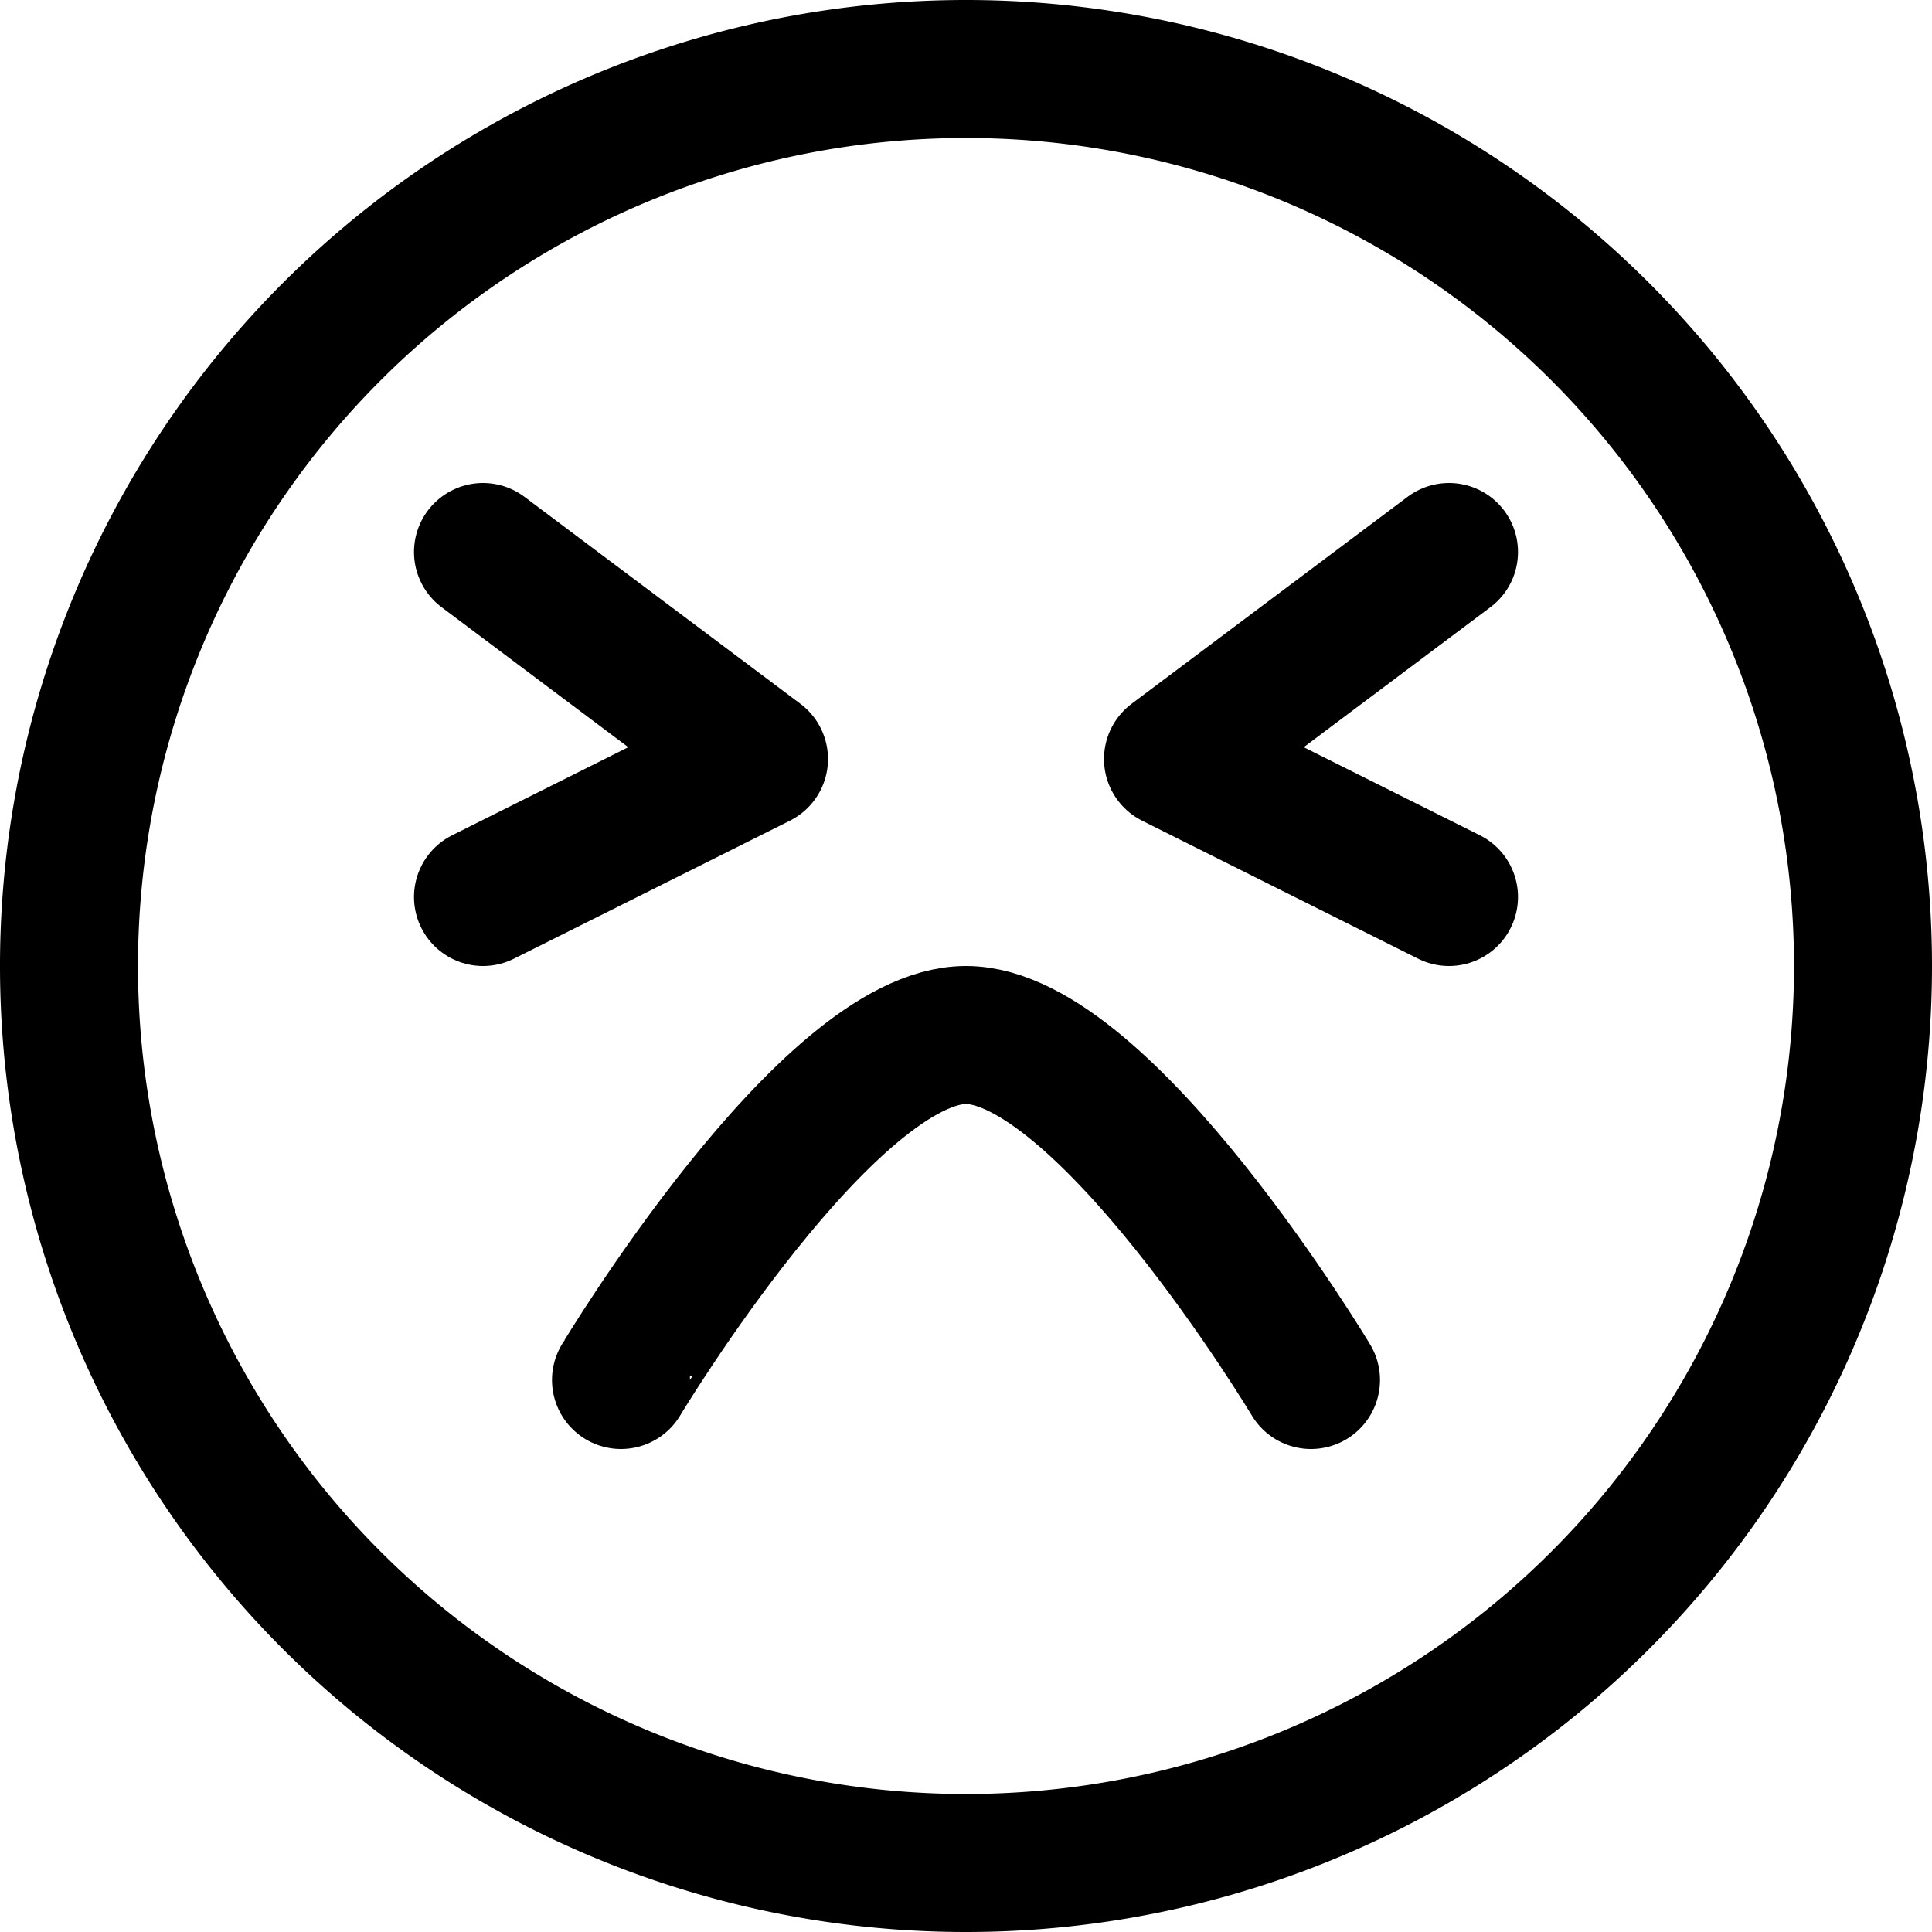
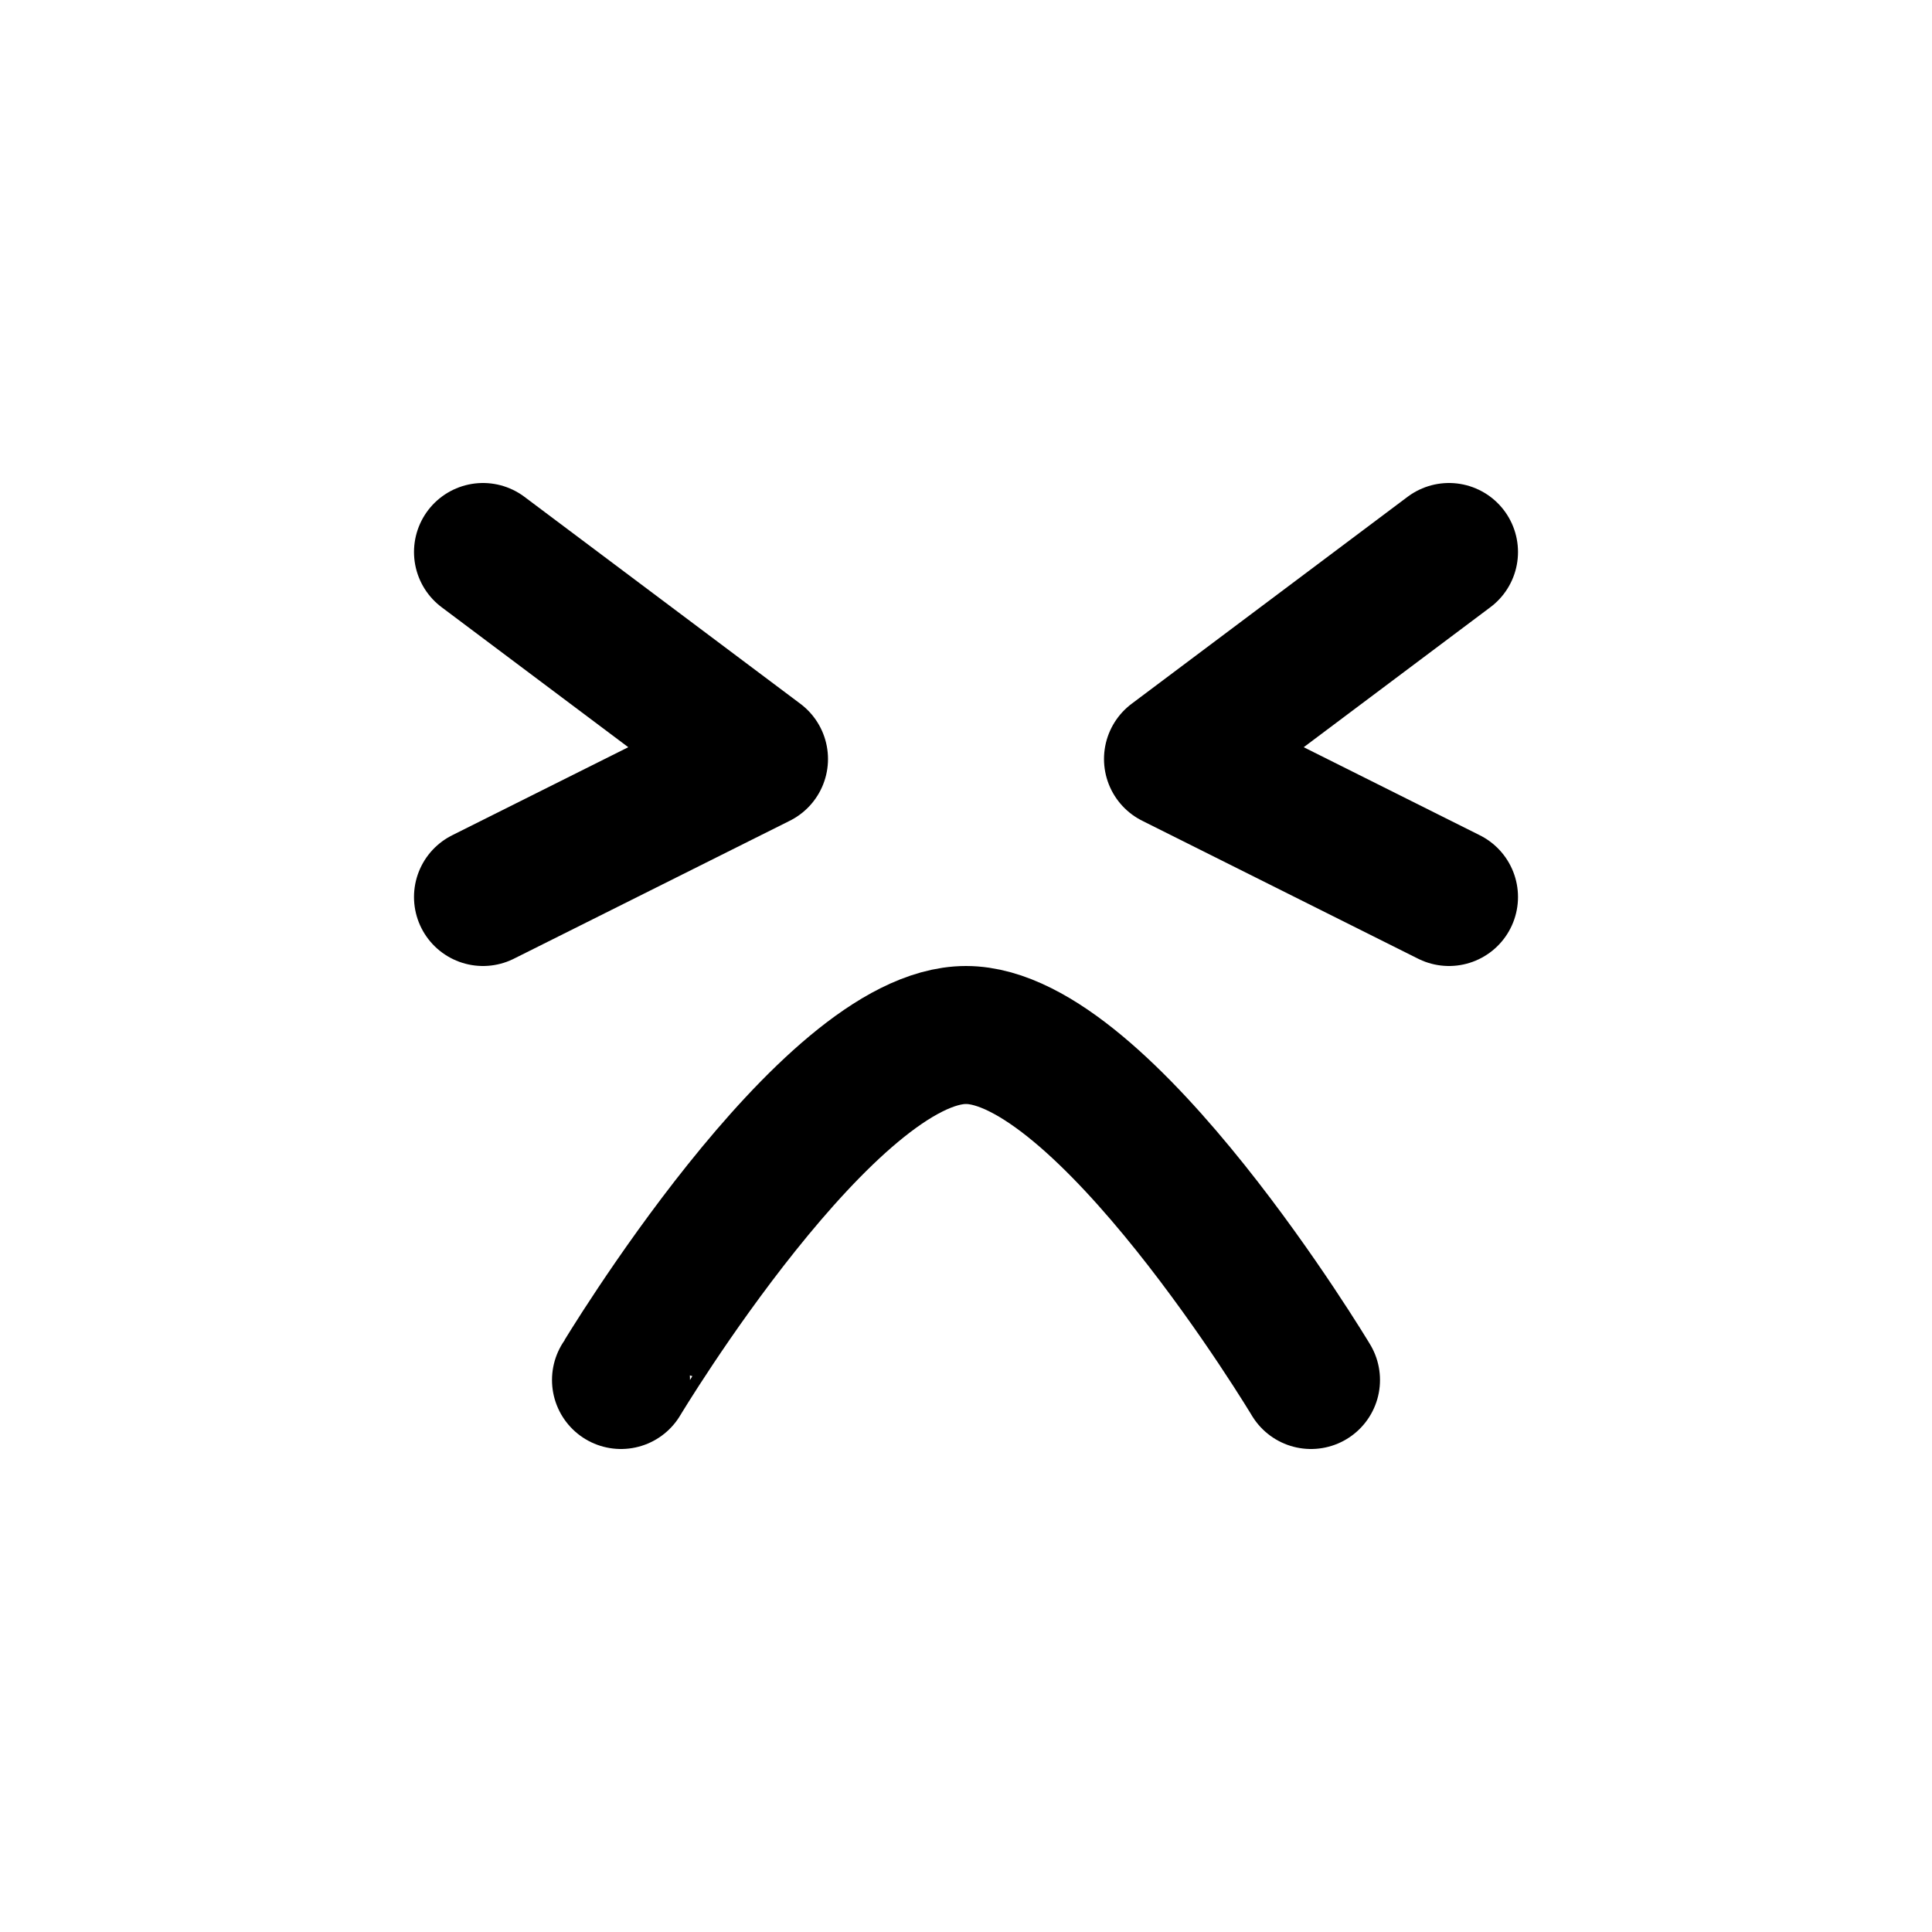
<svg xmlns="http://www.w3.org/2000/svg" width="800" height="800" viewBox="0 0 14 14">
  <g fill="none" stroke="currentColor" stroke-linecap="round" stroke-linejoin="round">
-     <path d="M7 13.5a6.5 6.5 0 1 0 0-13a6.5 6.5 0 0 0 0 13" />
    <path d="m10.5 4l-2 1.5l2 1M3.5 4l2 1.5l-2 1m1 3.5S6 7.5 7 7.5S9.5 10 9.5 10" />
  </g>
</svg>